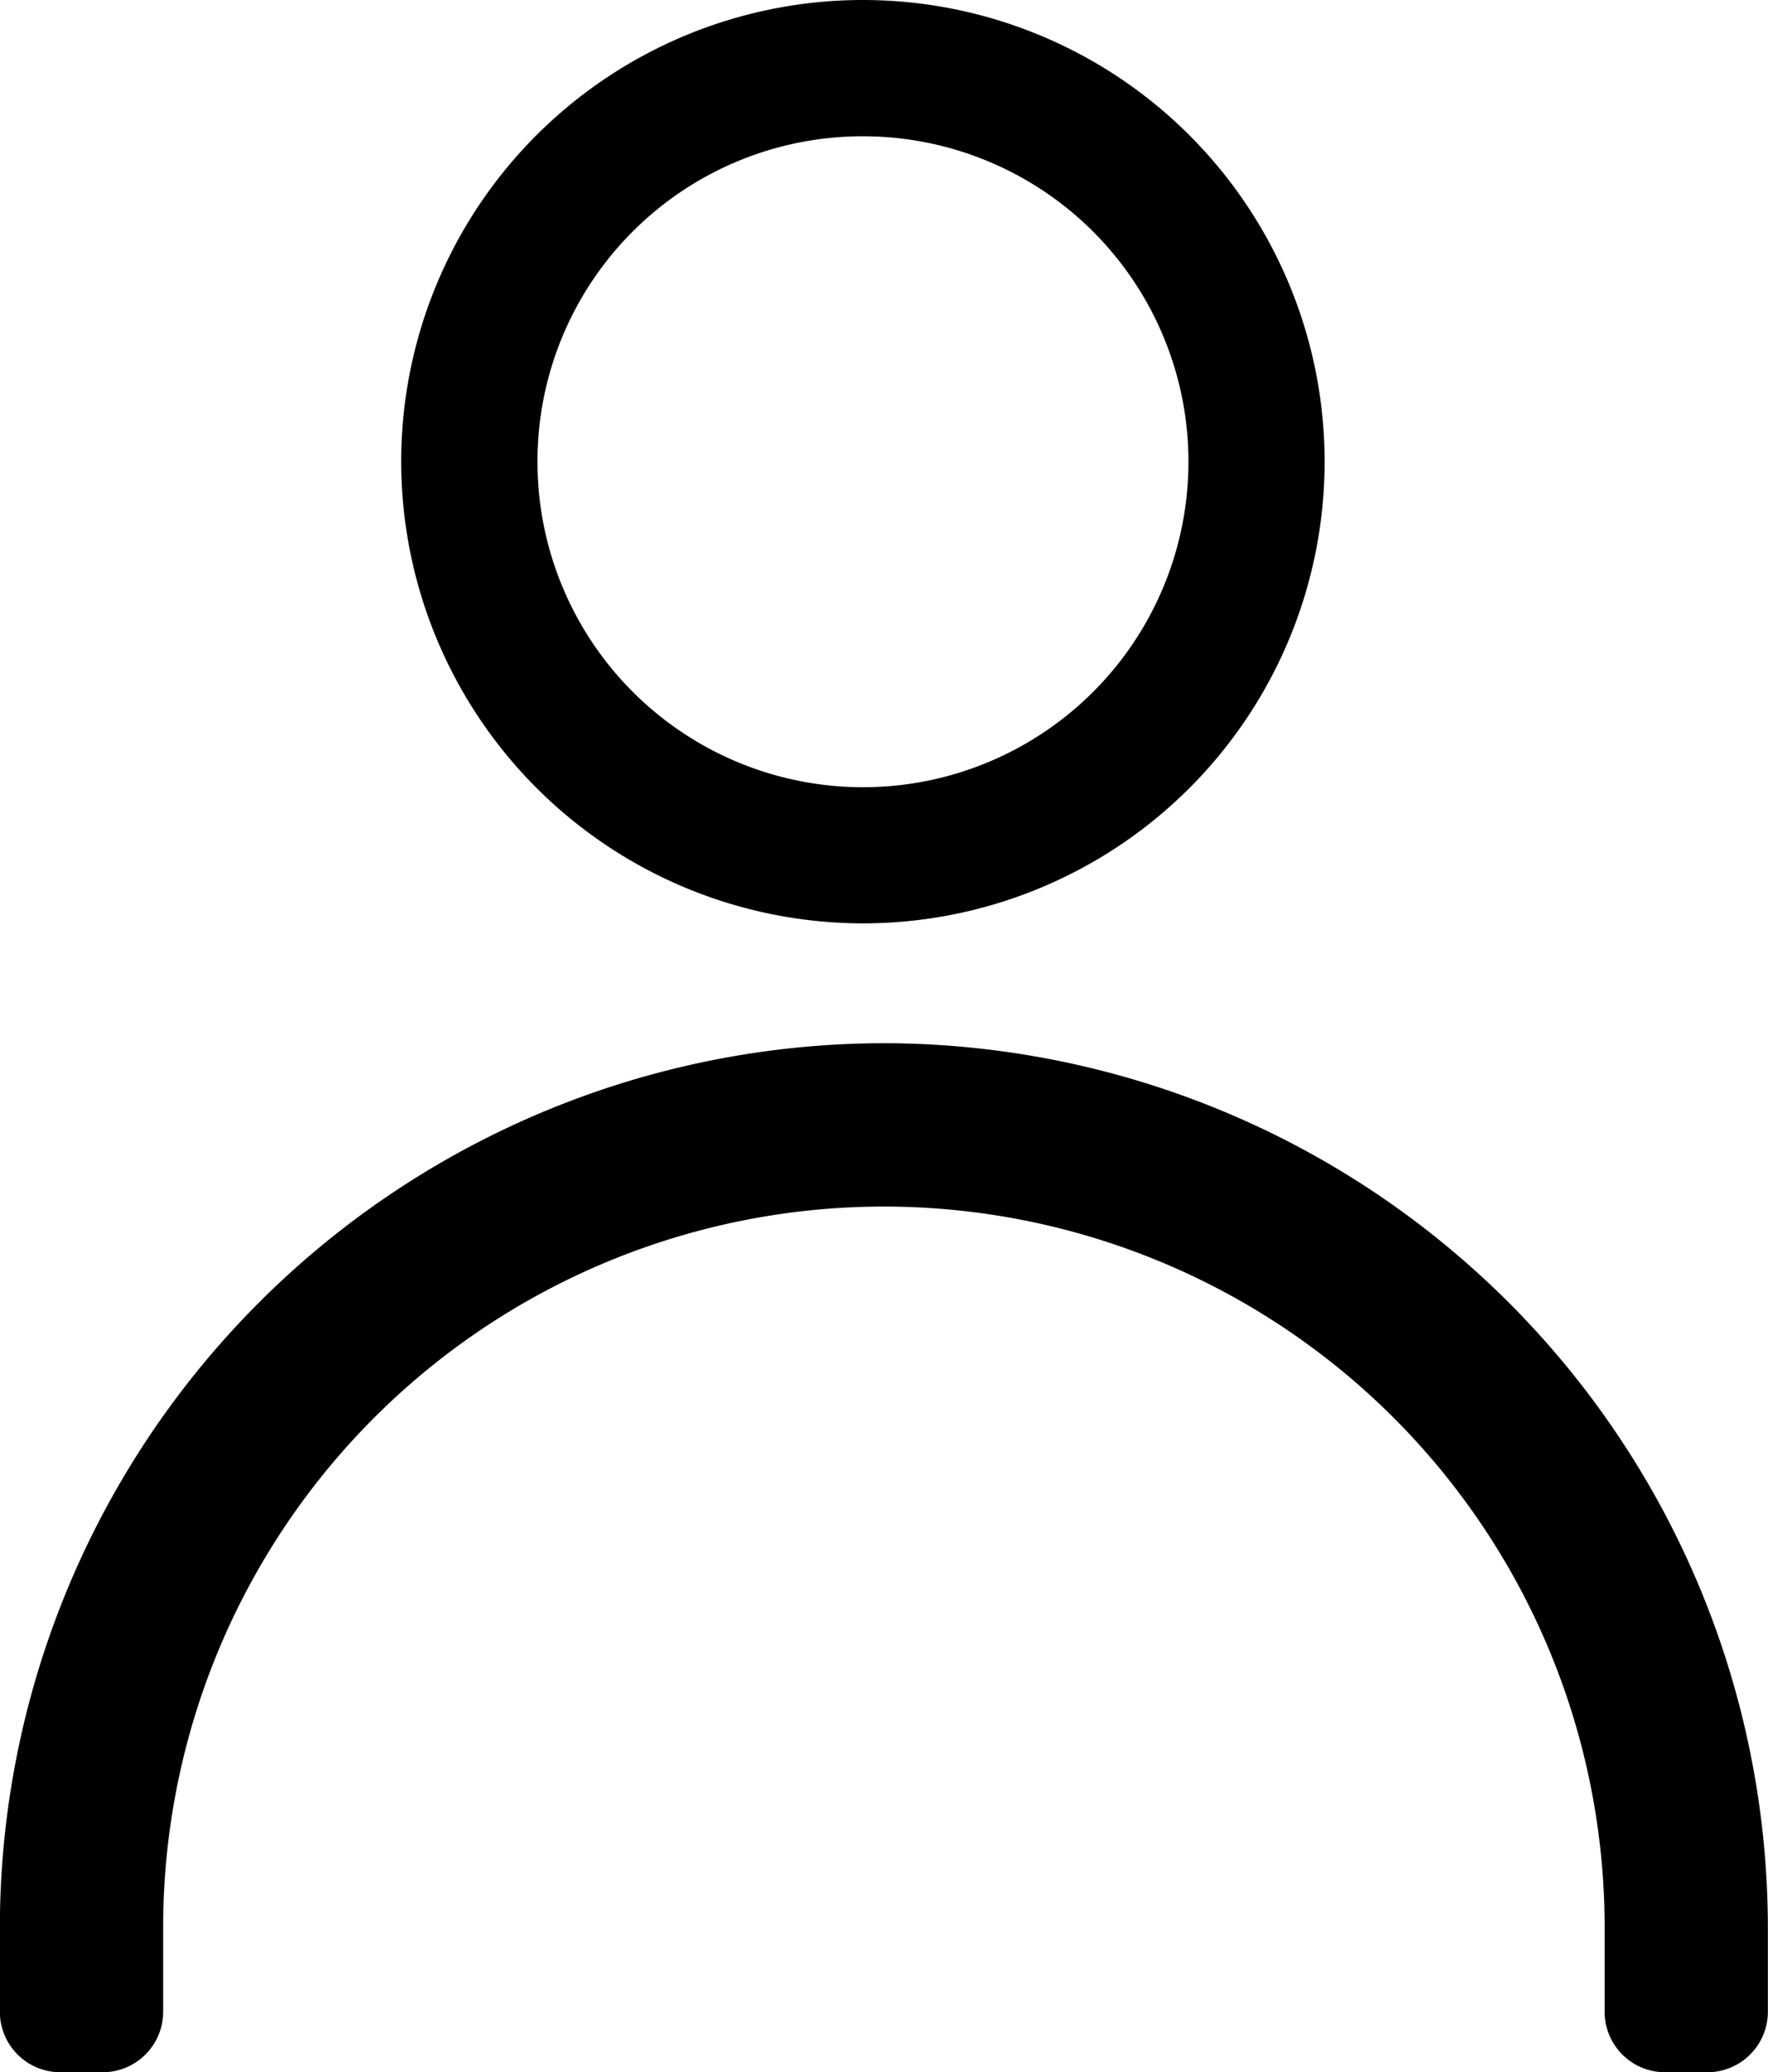
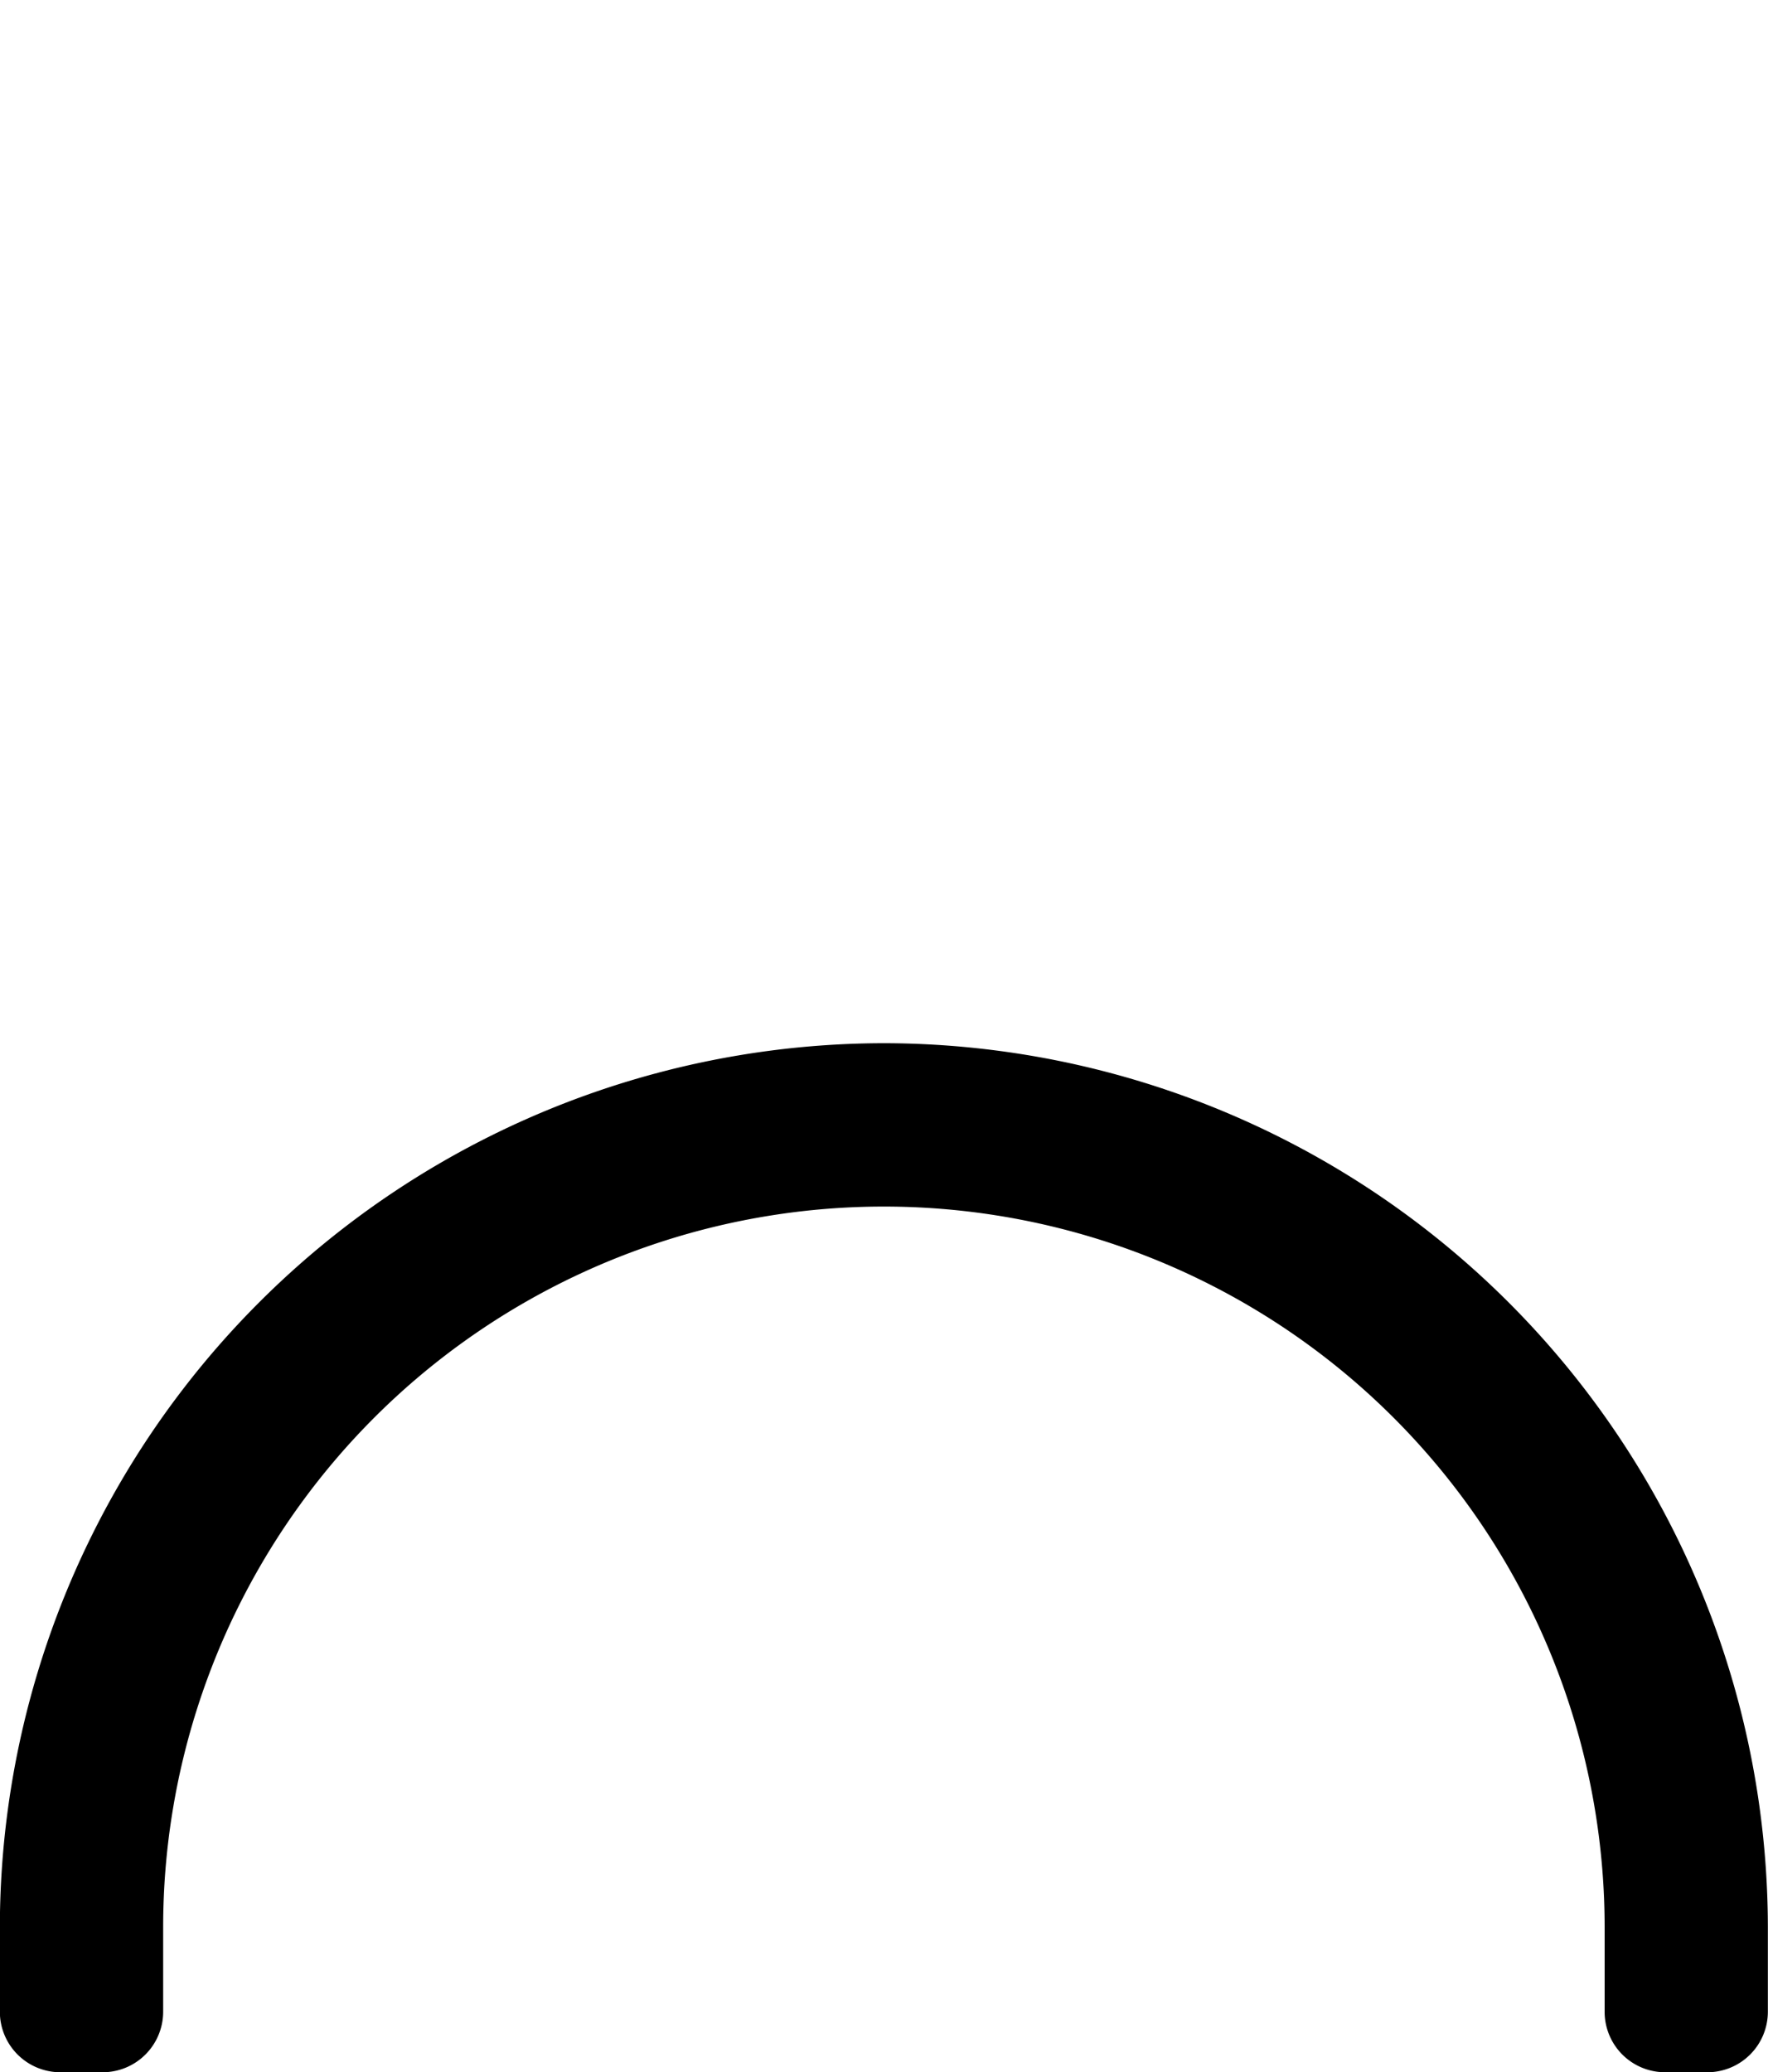
<svg xmlns="http://www.w3.org/2000/svg" width="25.595" height="30" viewBox="0 0 25.595 30">
  <g id="user" transform="translate(-715.847 -366.675)">
-     <path id="Path_2420" data-name="Path 2420" d="M728.339,380.043a6.684,6.684,0,1,0-6.684-6.684A6.691,6.691,0,0,0,728.339,380.043Zm0-11.395a4.712,4.712,0,1,1-4.711,4.711A4.707,4.707,0,0,1,728.339,368.648Z" />
    <path id="Path_2421" data-name="Path 2421" d="M728.645,381.778a12.813,12.813,0,0,0-12.8,12.8V395.8a.876.876,0,0,0,.876.876h.611a.876.876,0,0,0,.877-.876v-1.223a10.434,10.434,0,1,1,20.868,0V395.8a.875.875,0,0,0,.876.876h.611a.876.876,0,0,0,.876-.876v-1.223A12.813,12.813,0,0,0,728.645,381.778Z" />
  </g>
</svg>